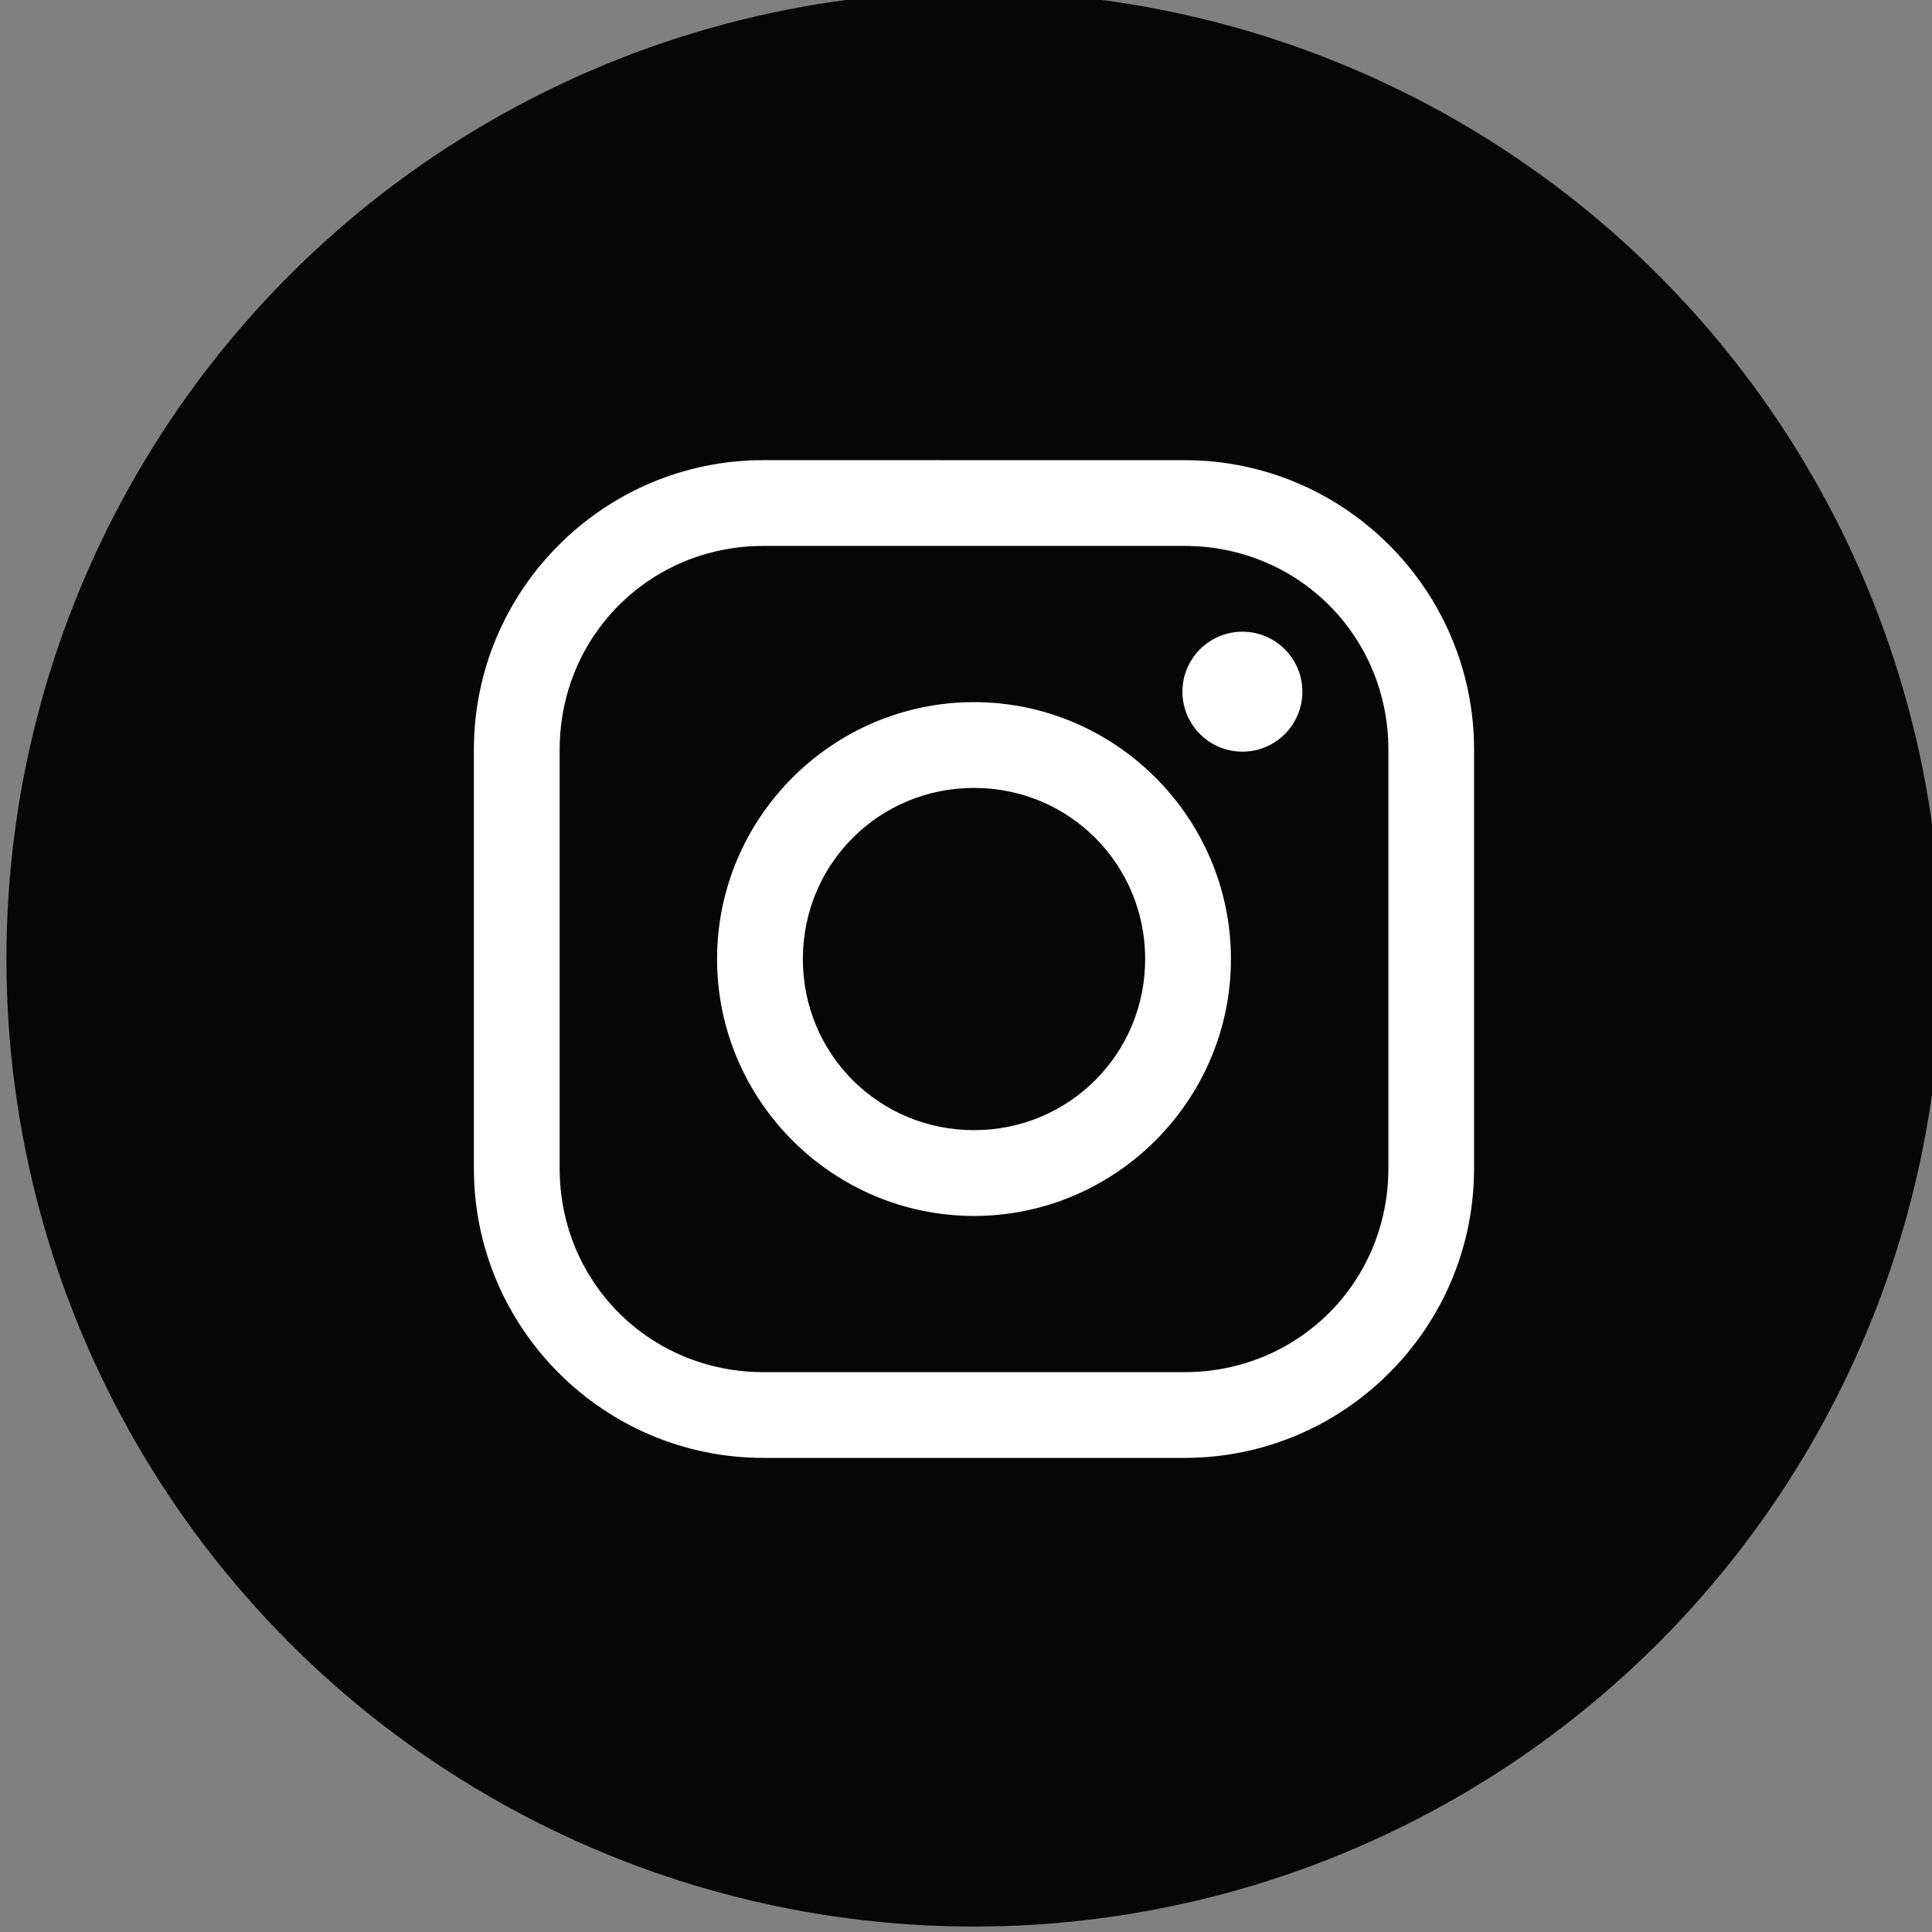
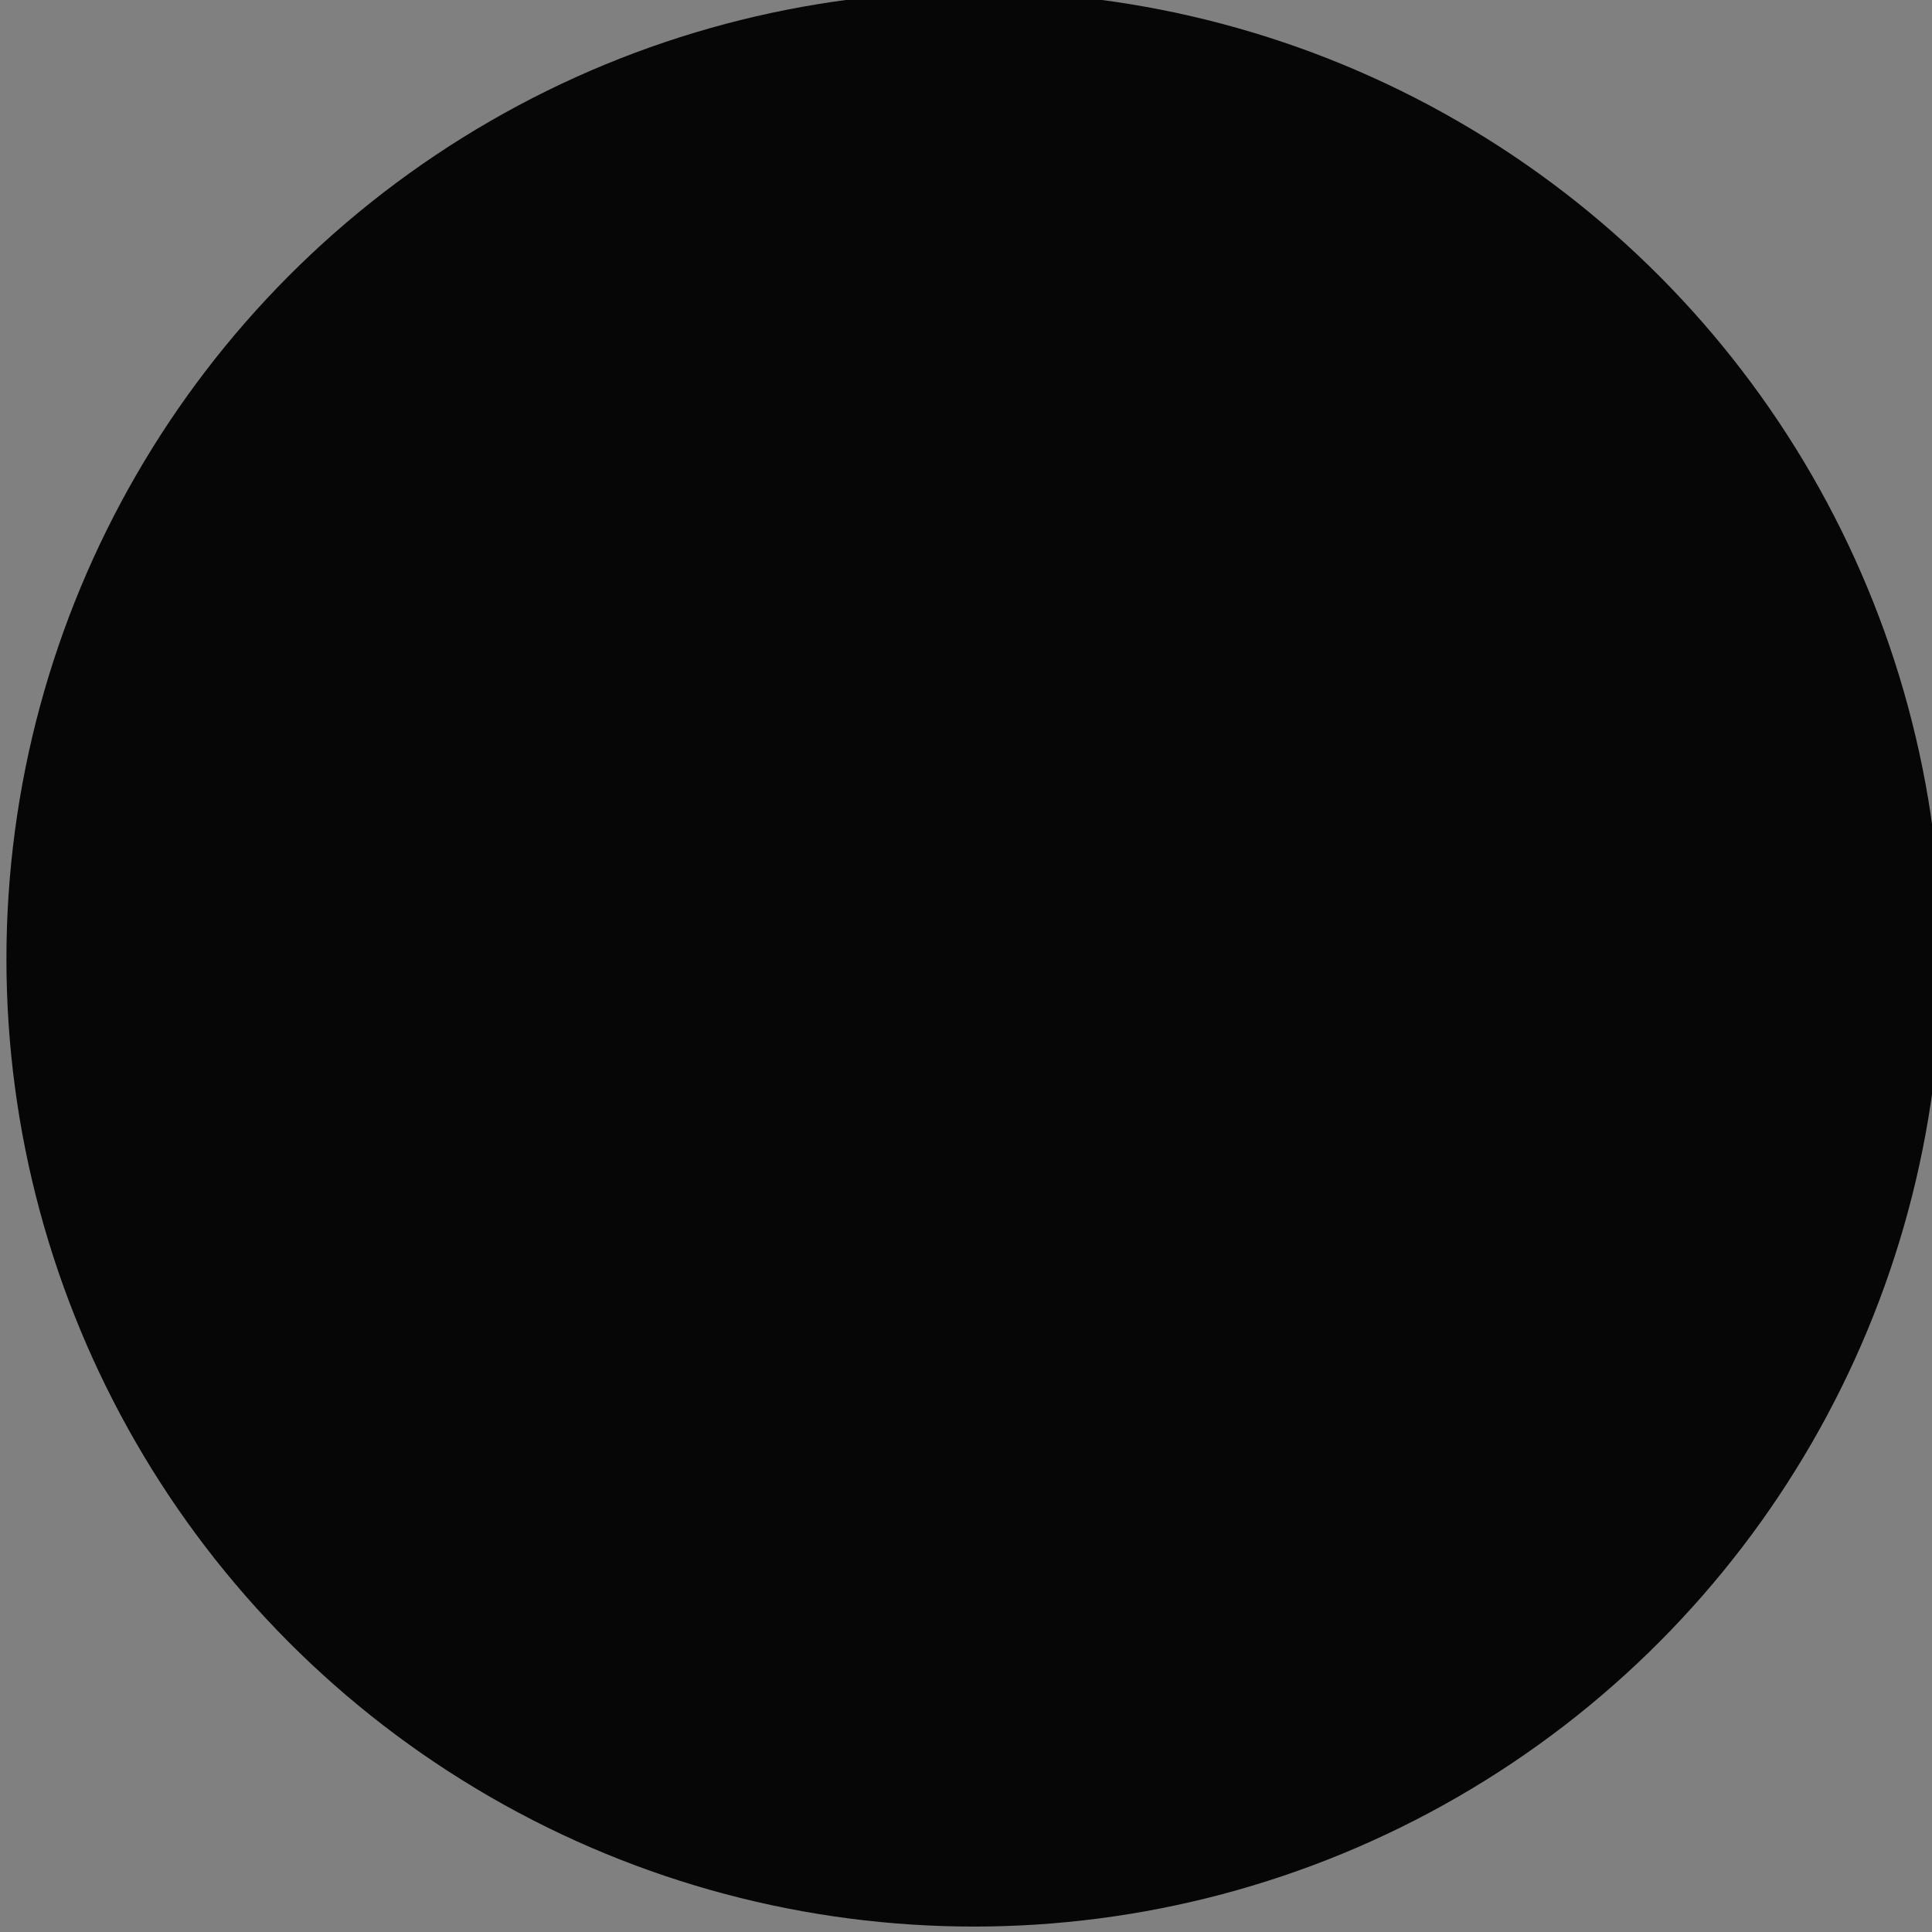
<svg xmlns="http://www.w3.org/2000/svg" xmlns:ns1="http://sodipodi.sourceforge.net/DTD/sodipodi-0.dtd" xmlns:ns2="http://www.inkscape.org/namespaces/inkscape" width="16.933mm" height="16.933mm" viewBox="0 0 16.933 16.933" version="1.1" id="svg3455" ns1:docname="b-instagram.svg" ns2:version="0.92.3 (2405546, 2018-03-11)">
  <rect x="0" y="0" width="16.933" height="16.933" fill="#808080" stroke="none" />
  <defs id="defs3449" />
  <ns1:namedview id="base" pagecolor="#666666" bordercolor="#000000" borderopacity="0.878" ns2:pageopacity="0" ns2:pageshadow="2" ns2:zoom="1" ns2:cx="31.999371" ns2:cy="31.999371" ns2:document-units="mm" ns2:current-layer="g3439" showgrid="false" ns2:window-width="1024" ns2:window-height="715" ns2:window-x="-4" ns2:window-y="-4" ns2:window-maximized="1" borderlayer="true" />
  <g ns2:label="Capa 1" ns2:groupmode="layer" id="layer1" transform="translate(170.467,-98.26)">
    <g transform="matrix(0.265,0,0,0.265,-205.391,146.141)" id="g3439">
      <g transform="matrix(0.64,0,0,0.64,-230.702,-171.268)" id="g3447">
        <circle style="opacity:1;fill:#000000;fill-opacity:0.95;stroke:none;stroke-width:2;stroke-linecap:round;stroke-linejoin:round;stroke-miterlimit:4;stroke-dasharray:none;stroke-opacity:1;paint-order:stroke fill markers" id="circle3405" cx="616.724" cy="34.849" r="50" />
-         <path ns2:connector-curvature="0" id="rect3687" d="m 605.841,9.068 c -8.251,0 -14.96,6.713 -14.96,14.964 v 21.637 c 0,8.251 6.71,14.96 14.96,14.96 h 21.767 c 8.251,0 14.96,-6.71 14.96,-14.96 V 24.033 c 0,-8.251 -6.71,-14.964 -14.96,-14.964 z m 0,4.433 h 21.767 c 5.872,0 10.532,4.659 10.532,10.532 v 21.637 c 0,5.872 -4.659,10.528 -10.532,10.528 h -21.767 c -5.872,0 -10.528,-4.656 -10.528,-10.528 V 24.033 c 0,-5.872 4.656,-10.532 10.528,-10.532 z m 24.755,4.433 c -1.712,0 -3.099,1.387 -3.099,3.099 0,1.712 1.387,3.1 3.099,3.1 1.712,0 3.099,-1.387 3.099,-3.1 0,-1.712 -1.387,-3.099 -3.099,-3.099 z m -13.872,3.64 c -7.306,0 -13.276,5.969 -13.276,13.276 0,7.306 5.969,13.276 13.276,13.276 7.306,0 13.279,-5.969 13.279,-13.276 0,-7.306 -5.973,-13.276 -13.279,-13.276 z m 0,4.433 c 4.911,0 8.847,3.932 8.847,8.843 0,4.911 -3.936,8.843 -8.847,8.843 -4.911,0 -8.843,-3.932 -8.843,-8.843 0,-4.911 3.932,-8.843 8.843,-8.843 z" style="color:#000000;font-style:normal;font-variant:normal;font-weight:normal;font-stretch:normal;font-size:medium;line-height:normal;font-family:Sans;-inkscape-font-specification:Sans;text-indent:0;text-align:start;text-decoration:none;text-decoration-line:none;letter-spacing:normal;word-spacing:normal;text-transform:none;writing-mode:lr-tb;direction:ltr;baseline-shift:baseline;text-anchor:start;display:inline;overflow:visible;visibility:visible;fill:#ffffff;fill-opacity:1;stroke:none;stroke-width:37.4;marker:none;enable-background:accumulate" />
      </g>
    </g>
  </g>
</svg>